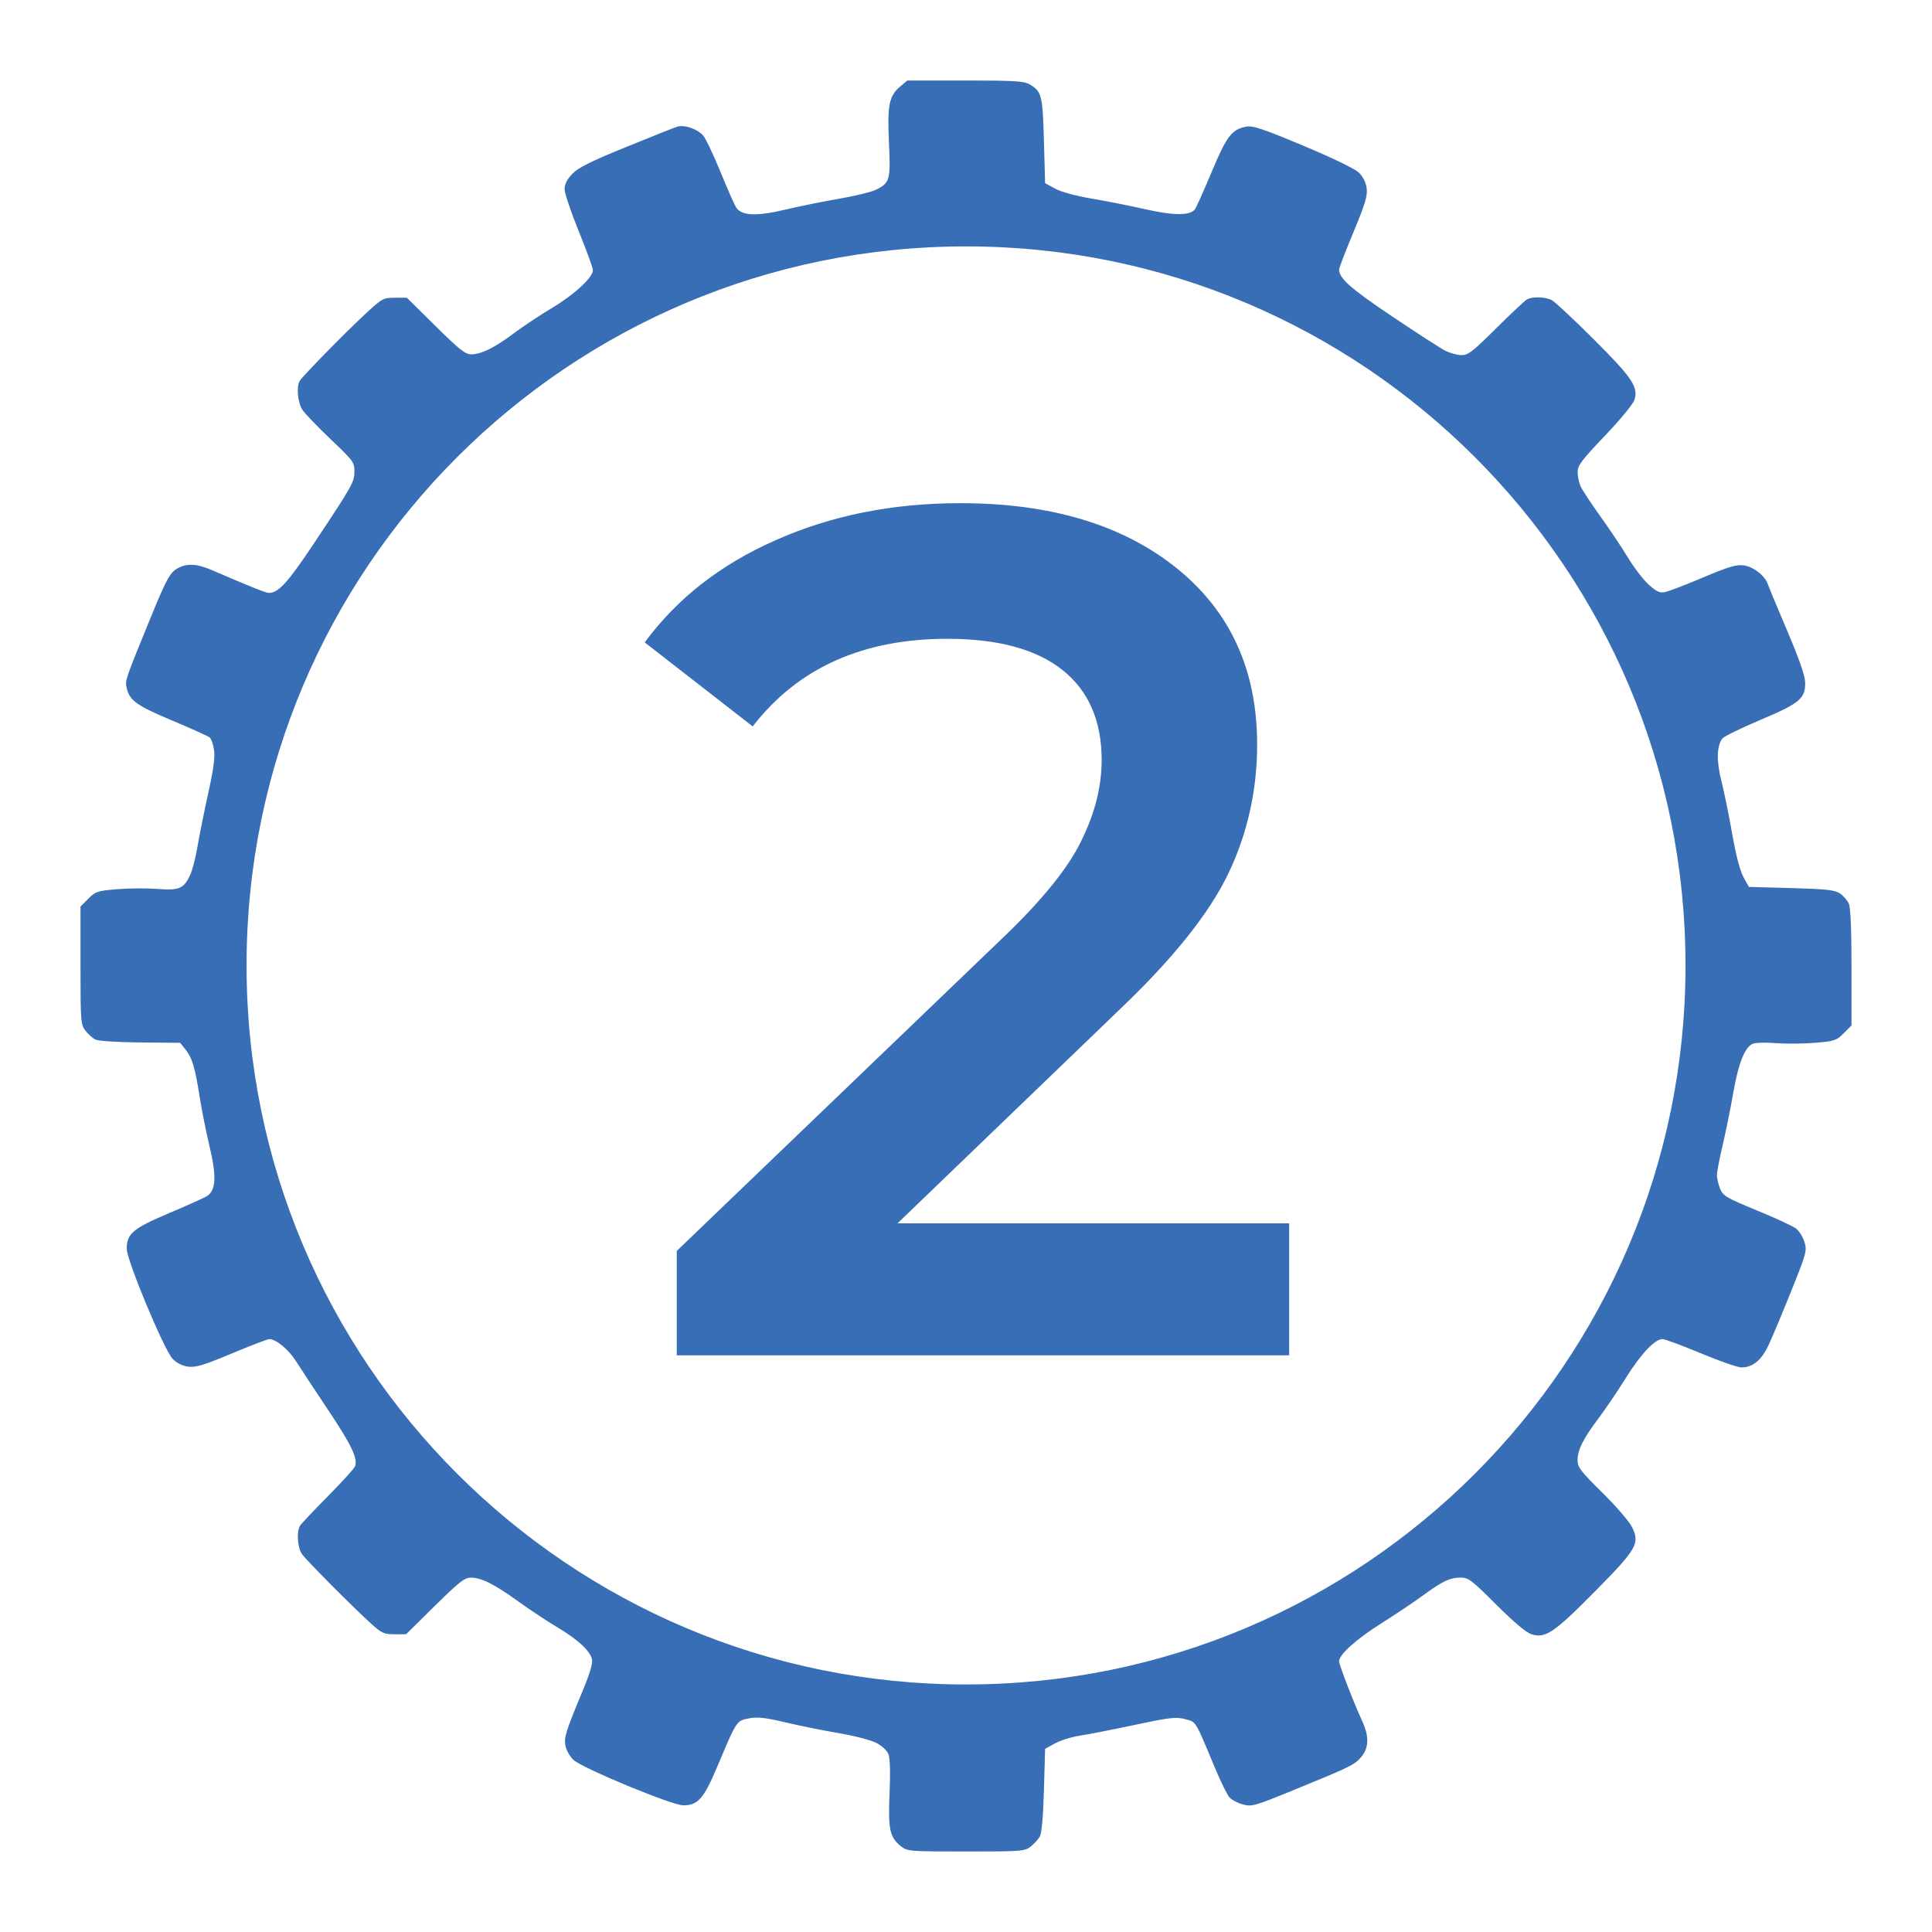
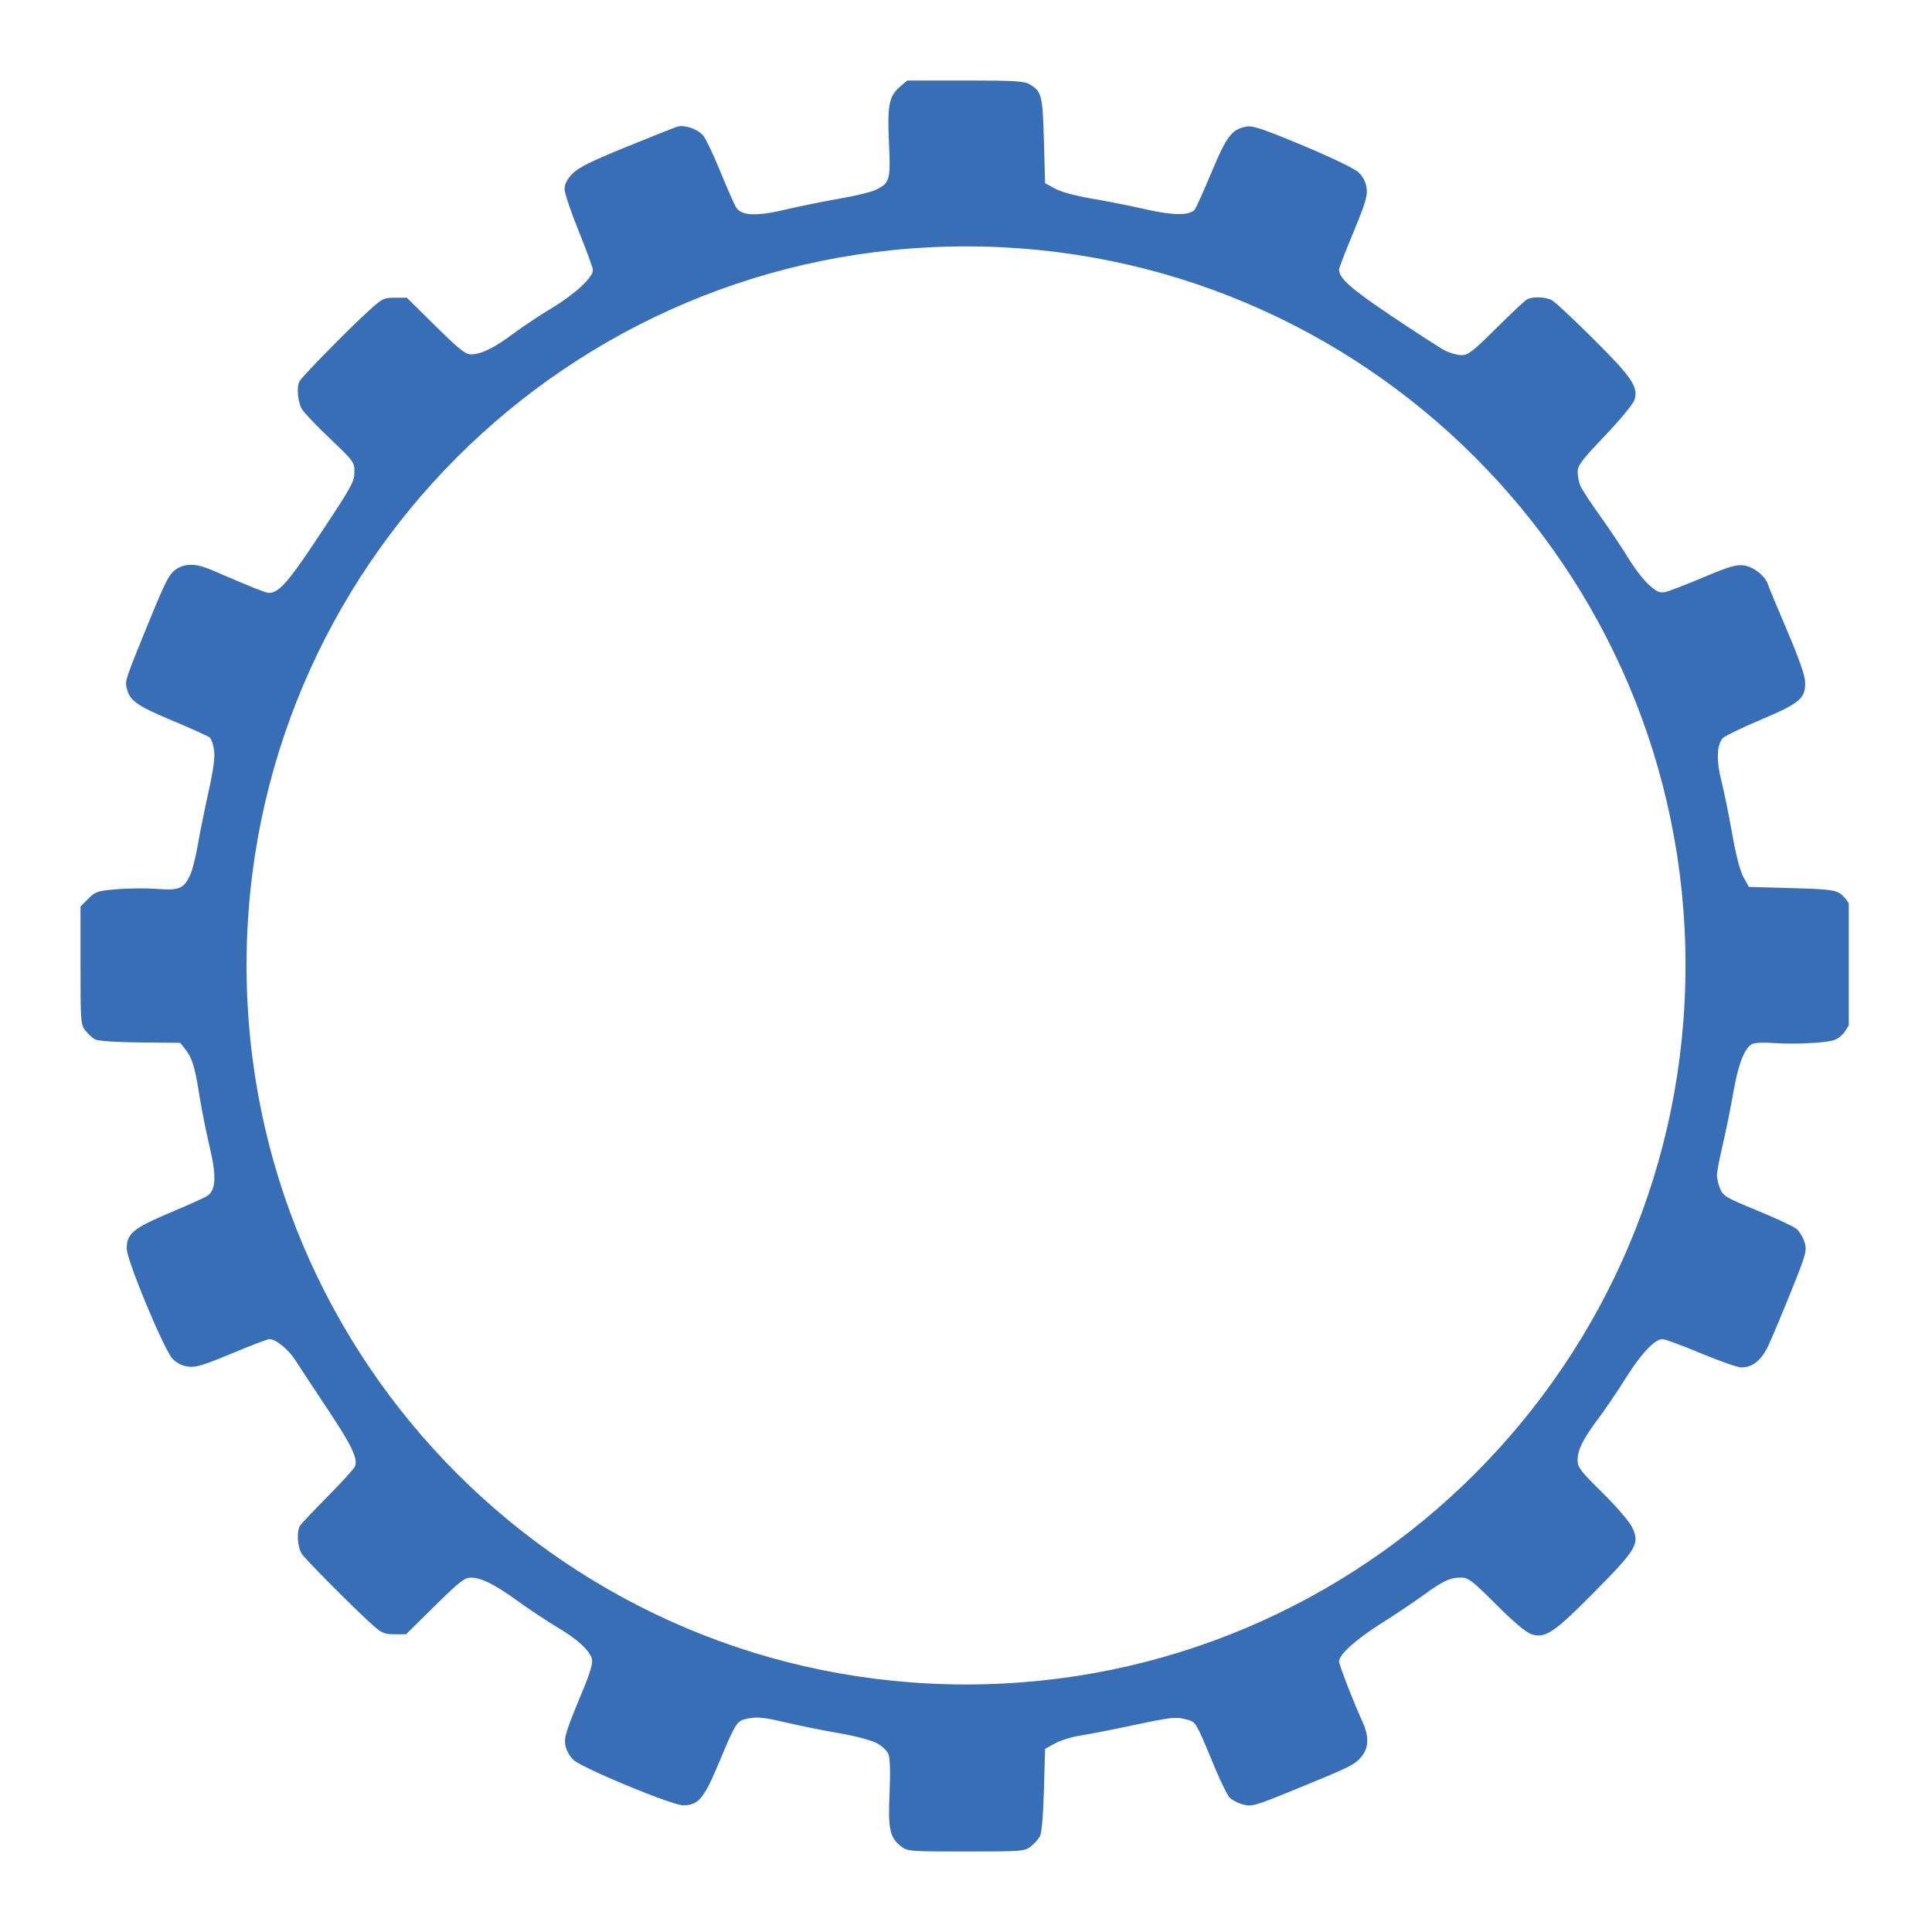
<svg xmlns="http://www.w3.org/2000/svg" width="120" height="120" viewBox="0 0 120 120" fill="none">
-   <path fill-rule="evenodd" clip-rule="evenodd" d="M55.215 8.879C55.105 6.534 55.22 5.956 55.914 5.372L56.356 5H59.952C63 5 63.609 5.036 63.95 5.237C64.704 5.683 64.761 5.908 64.84 8.738L64.913 11.375L65.528 11.714C65.901 11.919 66.796 12.164 67.802 12.334C68.714 12.489 70.219 12.787 71.147 12.998C72.877 13.391 73.892 13.397 74.208 13.016C74.291 12.916 74.757 11.879 75.244 10.713C76.183 8.461 76.508 8.033 77.406 7.865C77.81 7.789 78.433 7.997 80.938 9.045C82.765 9.809 84.146 10.477 84.394 10.716C84.66 10.972 84.836 11.319 84.885 11.688C84.949 12.16 84.804 12.642 84.068 14.413C83.576 15.597 83.173 16.642 83.173 16.736C83.173 17.288 83.88 17.915 86.452 19.642C87.973 20.664 89.455 21.622 89.746 21.772C90.036 21.922 90.49 22.05 90.755 22.058C91.18 22.07 91.436 21.873 92.919 20.402C93.844 19.483 94.709 18.672 94.841 18.598C95.182 18.407 95.984 18.433 96.392 18.647C96.584 18.748 97.746 19.834 98.976 21.061C101.395 23.475 101.78 24.049 101.514 24.849C101.428 25.106 100.606 26.102 99.677 27.073C98.258 28.559 97.995 28.907 97.991 29.303C97.989 29.562 98.066 29.958 98.163 30.183C98.26 30.409 98.814 31.253 99.394 32.06C99.973 32.867 100.752 34.031 101.125 34.648C101.498 35.264 102.074 36.013 102.405 36.312C102.89 36.75 103.088 36.841 103.417 36.775C103.643 36.73 104.708 36.321 105.784 35.867C107.371 35.197 107.847 35.056 108.307 35.116C108.911 35.195 109.646 35.775 109.812 36.303C109.865 36.47 110.402 37.762 111.004 39.173C111.724 40.859 112.107 41.95 112.12 42.352C112.153 43.381 111.809 43.673 109.339 44.715C108.137 45.223 107.074 45.743 106.976 45.872C106.628 46.333 106.606 47.279 106.917 48.497C107.083 49.144 107.383 50.617 107.585 51.77C107.821 53.11 108.075 54.088 108.289 54.477L108.625 55.087L111.263 55.16C113.459 55.221 113.964 55.277 114.281 55.492C114.49 55.635 114.738 55.918 114.831 56.122C114.944 56.371 115 57.686 115 60.095V63.696L114.517 64.179C114.068 64.629 113.944 64.67 112.73 64.771C112.013 64.83 110.902 64.839 110.263 64.79C109.578 64.737 108.988 64.761 108.825 64.848C108.348 65.104 107.964 66.099 107.655 67.884C107.49 68.832 107.195 70.289 106.998 71.123C106.801 71.957 106.64 72.801 106.64 72.998C106.64 73.195 106.732 73.575 106.843 73.842C107.029 74.285 107.233 74.405 109.13 75.184C110.276 75.654 111.372 76.163 111.564 76.314C111.756 76.466 111.989 76.843 112.082 77.153C112.242 77.686 112.198 77.847 111.257 80.188C110.711 81.548 110.078 83.057 109.852 83.542C109.406 84.492 108.869 84.934 108.157 84.933C107.928 84.933 106.794 84.537 105.637 84.053C104.48 83.569 103.408 83.174 103.254 83.174C102.782 83.174 101.902 84.112 100.963 85.62C100.469 86.412 99.717 87.522 99.292 88.087C98.335 89.359 97.986 90.054 97.986 90.698C97.986 91.137 98.171 91.378 99.529 92.716C100.395 93.569 101.203 94.509 101.374 94.862C101.866 95.877 101.67 96.212 99.031 98.881C96.51 101.43 95.975 101.787 95.109 101.501C94.785 101.394 94.001 100.733 92.929 99.661C91.432 98.163 91.202 97.987 90.742 97.987C90.062 97.987 89.612 98.199 88.38 99.098C87.816 99.51 86.645 100.295 85.778 100.841C84.224 101.821 83.173 102.769 83.173 103.191C83.173 103.411 84.073 105.73 84.624 106.934C85.046 107.853 85.023 108.565 84.555 109.121C84.135 109.619 83.89 109.74 80.294 111.208C77.929 112.174 77.748 112.225 77.201 112.078C76.881 111.992 76.505 111.795 76.365 111.64C76.225 111.484 75.826 110.676 75.478 109.842C74.52 107.545 74.344 107.077 74.013 106.905C73.906 106.85 73.783 106.825 73.612 106.779C73.053 106.628 72.694 106.668 70.487 107.136C69.115 107.427 67.578 107.728 67.07 107.805C66.561 107.883 65.868 108.099 65.529 108.286L64.913 108.625L64.84 111.189C64.793 112.837 64.702 113.867 64.584 114.072C64.484 114.248 64.228 114.528 64.014 114.696C63.646 114.985 63.45 115 60 115C56.501 115 56.359 114.989 55.969 114.682C55.262 114.127 55.155 113.633 55.252 111.381C55.308 110.08 55.283 109.212 55.182 108.956C55.09 108.723 54.774 108.431 54.416 108.249C54.081 108.077 53.039 107.808 52.1 107.649C51.161 107.491 49.672 107.19 48.789 106.981C47.508 106.678 47.05 106.628 46.516 106.731C46.324 106.768 46.18 106.794 46.055 106.856C45.678 107.044 45.465 107.56 44.56 109.707C43.709 111.727 43.351 112.136 42.43 112.131C41.731 112.128 36.171 109.826 35.618 109.31C35.398 109.104 35.175 108.713 35.124 108.442C35.024 107.906 35.126 107.58 36.202 104.989C36.655 103.899 36.83 103.299 36.767 103.048C36.634 102.52 35.863 101.811 34.619 101.075C34.018 100.719 32.933 100.001 32.207 99.478C30.696 98.391 29.91 97.995 29.252 97.99C28.859 97.987 28.531 98.243 27.006 99.747L25.221 101.507H24.502C23.861 101.507 23.707 101.438 23.081 100.876C21.959 99.866 19.03 96.921 18.751 96.52C18.477 96.127 18.41 95.119 18.636 94.763C18.711 94.643 19.492 93.818 20.371 92.929C21.25 92.041 22.008 91.203 22.056 91.068C22.229 90.577 21.828 89.745 20.358 87.542C19.534 86.307 18.643 84.955 18.379 84.537C17.922 83.817 17.143 83.174 16.727 83.174C16.622 83.174 15.574 83.575 14.398 84.066C12.644 84.799 12.157 84.946 11.687 84.884C11.317 84.835 10.973 84.662 10.717 84.394C10.191 83.845 7.882 78.305 7.873 77.57C7.862 76.64 8.263 76.297 10.441 75.375C11.522 74.918 12.583 74.445 12.799 74.325C13.415 73.982 13.473 73.128 13.013 71.194C12.805 70.321 12.531 68.947 12.403 68.14C12.11 66.283 11.939 65.709 11.524 65.189L11.192 64.772L8.702 64.749C7.221 64.734 6.09 64.659 5.911 64.563C5.745 64.475 5.472 64.228 5.305 64.014C5.015 63.646 5 63.451 5 59.966V56.304L5.483 55.821C5.932 55.372 6.057 55.331 7.27 55.23C7.987 55.17 9.109 55.162 9.763 55.212C11.126 55.317 11.409 55.199 11.809 54.357C11.944 54.071 12.153 53.26 12.272 52.555C12.391 51.85 12.691 50.359 12.939 49.242C13.26 47.789 13.362 47.029 13.294 46.577C13.242 46.229 13.12 45.88 13.023 45.802C12.926 45.723 11.873 45.25 10.683 44.749C8.455 43.812 8.039 43.51 7.861 42.697C7.766 42.265 7.795 42.179 9.303 38.492C10.321 36.001 10.541 35.589 11.001 35.317C11.585 34.972 12.224 35.003 13.195 35.424C15.496 36.42 16.511 36.827 16.7 36.827C17.294 36.827 17.88 36.184 19.5 33.749C21.908 30.131 22.011 29.949 22.014 29.273C22.017 28.72 21.935 28.609 20.539 27.283C19.727 26.511 18.934 25.686 18.779 25.45C18.488 25.008 18.398 24.003 18.619 23.655C18.825 23.331 21.419 20.68 22.629 19.557C23.741 18.526 23.798 18.493 24.523 18.493H25.27L27.052 20.253C28.537 21.719 28.907 22.011 29.273 22.009C29.894 22.006 30.723 21.596 31.913 20.703C32.478 20.279 33.549 19.569 34.292 19.124C35.674 18.298 36.827 17.233 36.827 16.781C36.827 16.642 36.431 15.554 35.947 14.363C35.463 13.172 35.067 11.996 35.067 11.75C35.067 11.445 35.219 11.142 35.543 10.802C35.913 10.414 36.665 10.038 38.88 9.135C40.453 8.493 41.89 7.922 42.072 7.867C42.511 7.733 43.312 8.007 43.671 8.414C43.829 8.593 44.309 9.598 44.737 10.647C45.166 11.695 45.606 12.698 45.716 12.874C46.047 13.407 46.971 13.45 48.807 13.014C49.679 12.808 51.174 12.504 52.129 12.341C53.083 12.177 54.092 11.934 54.37 11.802C55.272 11.374 55.325 11.191 55.215 8.879ZM60.002 104.625C84.682 104.625 104.69 84.63 104.69 59.965C104.69 35.299 84.682 15.304 60.002 15.304C35.321 15.304 15.314 35.299 15.314 59.965C15.314 84.63 35.321 104.625 60.002 104.625Z" fill="#386EB6" />
-   <path d="M80.073 75.984V84.184H42.034V77.698L62.528 58.017C64.838 55.78 66.386 53.842 67.172 52.202C68.008 50.512 68.426 48.847 68.426 47.207C68.426 44.772 67.615 42.908 65.993 41.615C64.371 40.323 61.987 39.677 58.842 39.677C53.584 39.677 49.553 41.491 46.752 45.119L40.044 39.901C42.059 37.167 44.762 35.055 48.153 33.564C51.593 32.023 55.426 31.253 59.653 31.253C65.256 31.253 69.728 32.595 73.07 35.279C76.412 37.962 78.083 41.615 78.083 46.238C78.083 49.071 77.493 51.73 76.314 54.215C75.134 56.7 72.873 59.533 69.531 62.714L55.746 75.984H80.073Z" fill="#386EB6" />
+   <path fill-rule="evenodd" clip-rule="evenodd" d="M55.215 8.879C55.105 6.534 55.22 5.956 55.914 5.372L56.356 5H59.952C63 5 63.609 5.036 63.95 5.237C64.704 5.683 64.761 5.908 64.84 8.738L64.913 11.375L65.528 11.714C65.901 11.919 66.796 12.164 67.802 12.334C68.714 12.489 70.219 12.787 71.147 12.998C72.877 13.391 73.892 13.397 74.208 13.016C74.291 12.916 74.757 11.879 75.244 10.713C76.183 8.461 76.508 8.033 77.406 7.865C77.81 7.789 78.433 7.997 80.938 9.045C82.765 9.809 84.146 10.477 84.394 10.716C84.66 10.972 84.836 11.319 84.885 11.688C84.949 12.16 84.804 12.642 84.068 14.413C83.576 15.597 83.173 16.642 83.173 16.736C83.173 17.288 83.88 17.915 86.452 19.642C87.973 20.664 89.455 21.622 89.746 21.772C90.036 21.922 90.49 22.05 90.755 22.058C91.18 22.07 91.436 21.873 92.919 20.402C93.844 19.483 94.709 18.672 94.841 18.598C95.182 18.407 95.984 18.433 96.392 18.647C96.584 18.748 97.746 19.834 98.976 21.061C101.395 23.475 101.78 24.049 101.514 24.849C101.428 25.106 100.606 26.102 99.677 27.073C98.258 28.559 97.995 28.907 97.991 29.303C97.989 29.562 98.066 29.958 98.163 30.183C98.26 30.409 98.814 31.253 99.394 32.06C99.973 32.867 100.752 34.031 101.125 34.648C101.498 35.264 102.074 36.013 102.405 36.312C102.89 36.75 103.088 36.841 103.417 36.775C103.643 36.73 104.708 36.321 105.784 35.867C107.371 35.197 107.847 35.056 108.307 35.116C108.911 35.195 109.646 35.775 109.812 36.303C109.865 36.47 110.402 37.762 111.004 39.173C111.724 40.859 112.107 41.95 112.12 42.352C112.153 43.381 111.809 43.673 109.339 44.715C108.137 45.223 107.074 45.743 106.976 45.872C106.628 46.333 106.606 47.279 106.917 48.497C107.083 49.144 107.383 50.617 107.585 51.77C107.821 53.11 108.075 54.088 108.289 54.477L108.625 55.087L111.263 55.16C113.459 55.221 113.964 55.277 114.281 55.492C114.49 55.635 114.738 55.918 114.831 56.122V63.696L114.517 64.179C114.068 64.629 113.944 64.67 112.73 64.771C112.013 64.83 110.902 64.839 110.263 64.79C109.578 64.737 108.988 64.761 108.825 64.848C108.348 65.104 107.964 66.099 107.655 67.884C107.49 68.832 107.195 70.289 106.998 71.123C106.801 71.957 106.64 72.801 106.64 72.998C106.64 73.195 106.732 73.575 106.843 73.842C107.029 74.285 107.233 74.405 109.13 75.184C110.276 75.654 111.372 76.163 111.564 76.314C111.756 76.466 111.989 76.843 112.082 77.153C112.242 77.686 112.198 77.847 111.257 80.188C110.711 81.548 110.078 83.057 109.852 83.542C109.406 84.492 108.869 84.934 108.157 84.933C107.928 84.933 106.794 84.537 105.637 84.053C104.48 83.569 103.408 83.174 103.254 83.174C102.782 83.174 101.902 84.112 100.963 85.62C100.469 86.412 99.717 87.522 99.292 88.087C98.335 89.359 97.986 90.054 97.986 90.698C97.986 91.137 98.171 91.378 99.529 92.716C100.395 93.569 101.203 94.509 101.374 94.862C101.866 95.877 101.67 96.212 99.031 98.881C96.51 101.43 95.975 101.787 95.109 101.501C94.785 101.394 94.001 100.733 92.929 99.661C91.432 98.163 91.202 97.987 90.742 97.987C90.062 97.987 89.612 98.199 88.38 99.098C87.816 99.51 86.645 100.295 85.778 100.841C84.224 101.821 83.173 102.769 83.173 103.191C83.173 103.411 84.073 105.73 84.624 106.934C85.046 107.853 85.023 108.565 84.555 109.121C84.135 109.619 83.89 109.74 80.294 111.208C77.929 112.174 77.748 112.225 77.201 112.078C76.881 111.992 76.505 111.795 76.365 111.64C76.225 111.484 75.826 110.676 75.478 109.842C74.52 107.545 74.344 107.077 74.013 106.905C73.906 106.85 73.783 106.825 73.612 106.779C73.053 106.628 72.694 106.668 70.487 107.136C69.115 107.427 67.578 107.728 67.07 107.805C66.561 107.883 65.868 108.099 65.529 108.286L64.913 108.625L64.84 111.189C64.793 112.837 64.702 113.867 64.584 114.072C64.484 114.248 64.228 114.528 64.014 114.696C63.646 114.985 63.45 115 60 115C56.501 115 56.359 114.989 55.969 114.682C55.262 114.127 55.155 113.633 55.252 111.381C55.308 110.08 55.283 109.212 55.182 108.956C55.09 108.723 54.774 108.431 54.416 108.249C54.081 108.077 53.039 107.808 52.1 107.649C51.161 107.491 49.672 107.19 48.789 106.981C47.508 106.678 47.05 106.628 46.516 106.731C46.324 106.768 46.18 106.794 46.055 106.856C45.678 107.044 45.465 107.56 44.56 109.707C43.709 111.727 43.351 112.136 42.43 112.131C41.731 112.128 36.171 109.826 35.618 109.31C35.398 109.104 35.175 108.713 35.124 108.442C35.024 107.906 35.126 107.58 36.202 104.989C36.655 103.899 36.83 103.299 36.767 103.048C36.634 102.52 35.863 101.811 34.619 101.075C34.018 100.719 32.933 100.001 32.207 99.478C30.696 98.391 29.91 97.995 29.252 97.99C28.859 97.987 28.531 98.243 27.006 99.747L25.221 101.507H24.502C23.861 101.507 23.707 101.438 23.081 100.876C21.959 99.866 19.03 96.921 18.751 96.52C18.477 96.127 18.41 95.119 18.636 94.763C18.711 94.643 19.492 93.818 20.371 92.929C21.25 92.041 22.008 91.203 22.056 91.068C22.229 90.577 21.828 89.745 20.358 87.542C19.534 86.307 18.643 84.955 18.379 84.537C17.922 83.817 17.143 83.174 16.727 83.174C16.622 83.174 15.574 83.575 14.398 84.066C12.644 84.799 12.157 84.946 11.687 84.884C11.317 84.835 10.973 84.662 10.717 84.394C10.191 83.845 7.882 78.305 7.873 77.57C7.862 76.64 8.263 76.297 10.441 75.375C11.522 74.918 12.583 74.445 12.799 74.325C13.415 73.982 13.473 73.128 13.013 71.194C12.805 70.321 12.531 68.947 12.403 68.14C12.11 66.283 11.939 65.709 11.524 65.189L11.192 64.772L8.702 64.749C7.221 64.734 6.09 64.659 5.911 64.563C5.745 64.475 5.472 64.228 5.305 64.014C5.015 63.646 5 63.451 5 59.966V56.304L5.483 55.821C5.932 55.372 6.057 55.331 7.27 55.23C7.987 55.17 9.109 55.162 9.763 55.212C11.126 55.317 11.409 55.199 11.809 54.357C11.944 54.071 12.153 53.26 12.272 52.555C12.391 51.85 12.691 50.359 12.939 49.242C13.26 47.789 13.362 47.029 13.294 46.577C13.242 46.229 13.12 45.88 13.023 45.802C12.926 45.723 11.873 45.25 10.683 44.749C8.455 43.812 8.039 43.51 7.861 42.697C7.766 42.265 7.795 42.179 9.303 38.492C10.321 36.001 10.541 35.589 11.001 35.317C11.585 34.972 12.224 35.003 13.195 35.424C15.496 36.42 16.511 36.827 16.7 36.827C17.294 36.827 17.88 36.184 19.5 33.749C21.908 30.131 22.011 29.949 22.014 29.273C22.017 28.72 21.935 28.609 20.539 27.283C19.727 26.511 18.934 25.686 18.779 25.45C18.488 25.008 18.398 24.003 18.619 23.655C18.825 23.331 21.419 20.68 22.629 19.557C23.741 18.526 23.798 18.493 24.523 18.493H25.27L27.052 20.253C28.537 21.719 28.907 22.011 29.273 22.009C29.894 22.006 30.723 21.596 31.913 20.703C32.478 20.279 33.549 19.569 34.292 19.124C35.674 18.298 36.827 17.233 36.827 16.781C36.827 16.642 36.431 15.554 35.947 14.363C35.463 13.172 35.067 11.996 35.067 11.75C35.067 11.445 35.219 11.142 35.543 10.802C35.913 10.414 36.665 10.038 38.88 9.135C40.453 8.493 41.89 7.922 42.072 7.867C42.511 7.733 43.312 8.007 43.671 8.414C43.829 8.593 44.309 9.598 44.737 10.647C45.166 11.695 45.606 12.698 45.716 12.874C46.047 13.407 46.971 13.45 48.807 13.014C49.679 12.808 51.174 12.504 52.129 12.341C53.083 12.177 54.092 11.934 54.37 11.802C55.272 11.374 55.325 11.191 55.215 8.879ZM60.002 104.625C84.682 104.625 104.69 84.63 104.69 59.965C104.69 35.299 84.682 15.304 60.002 15.304C35.321 15.304 15.314 35.299 15.314 59.965C15.314 84.63 35.321 104.625 60.002 104.625Z" fill="#386EB6" />
</svg>